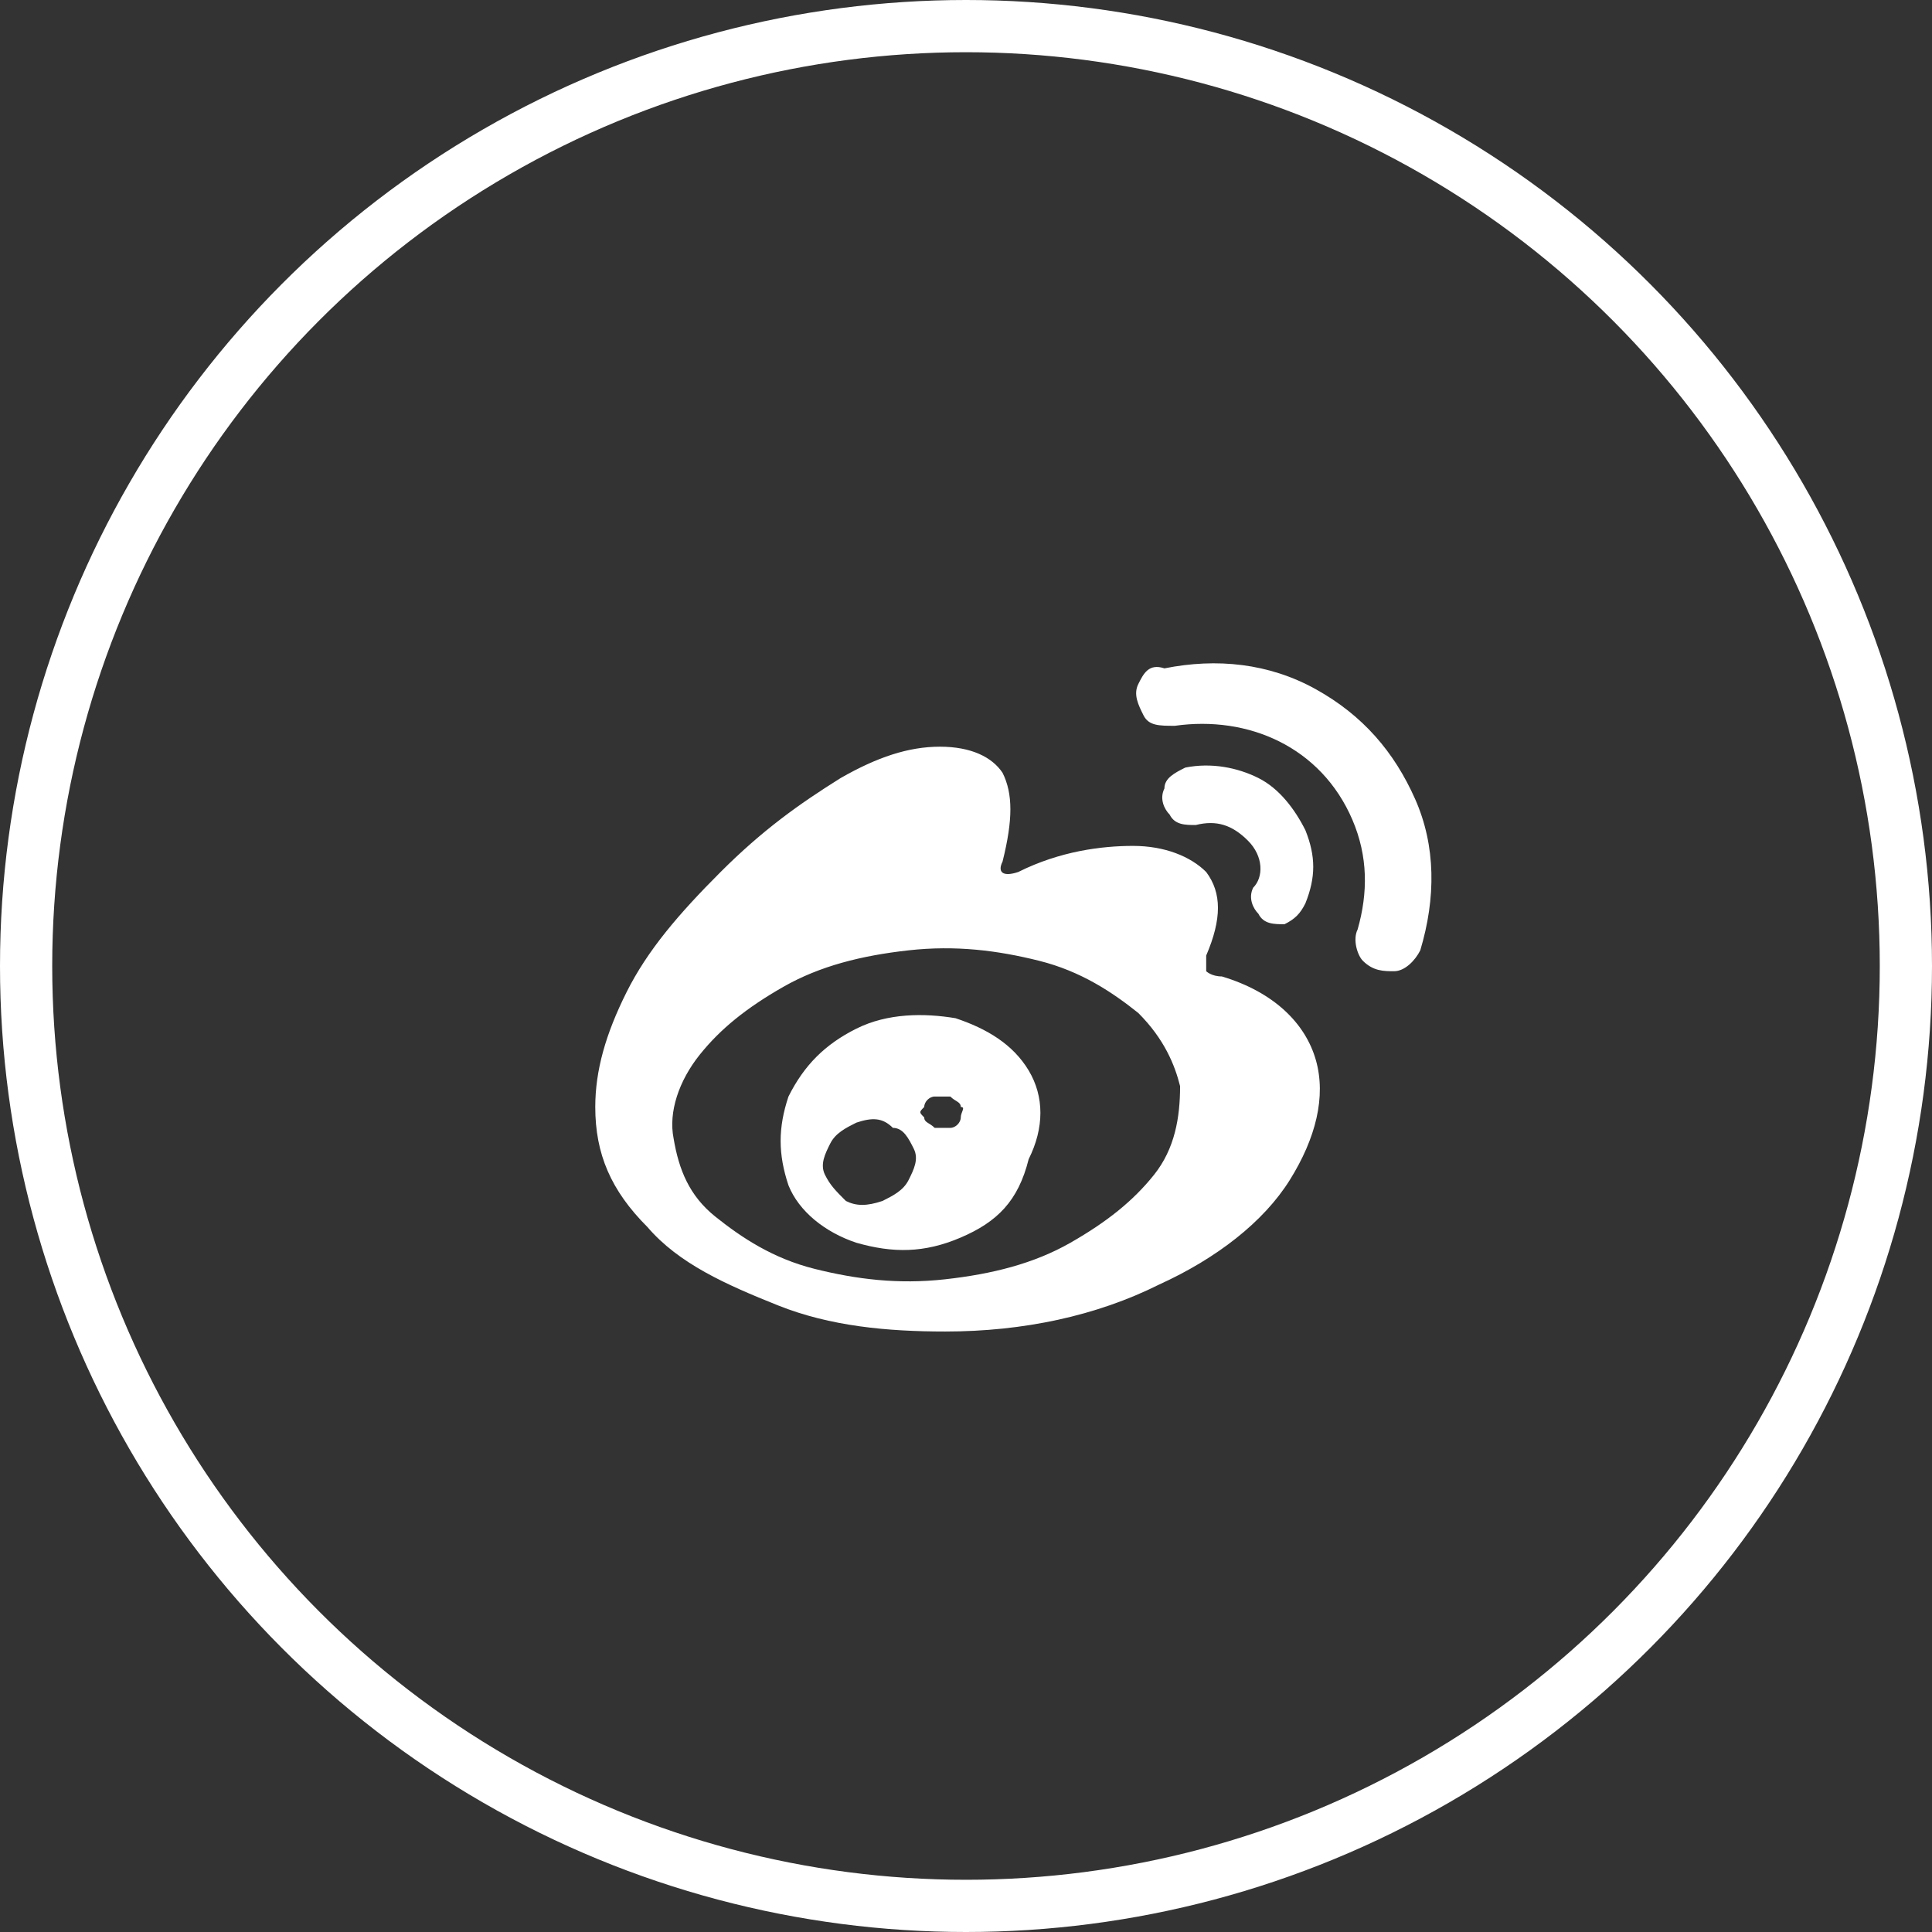
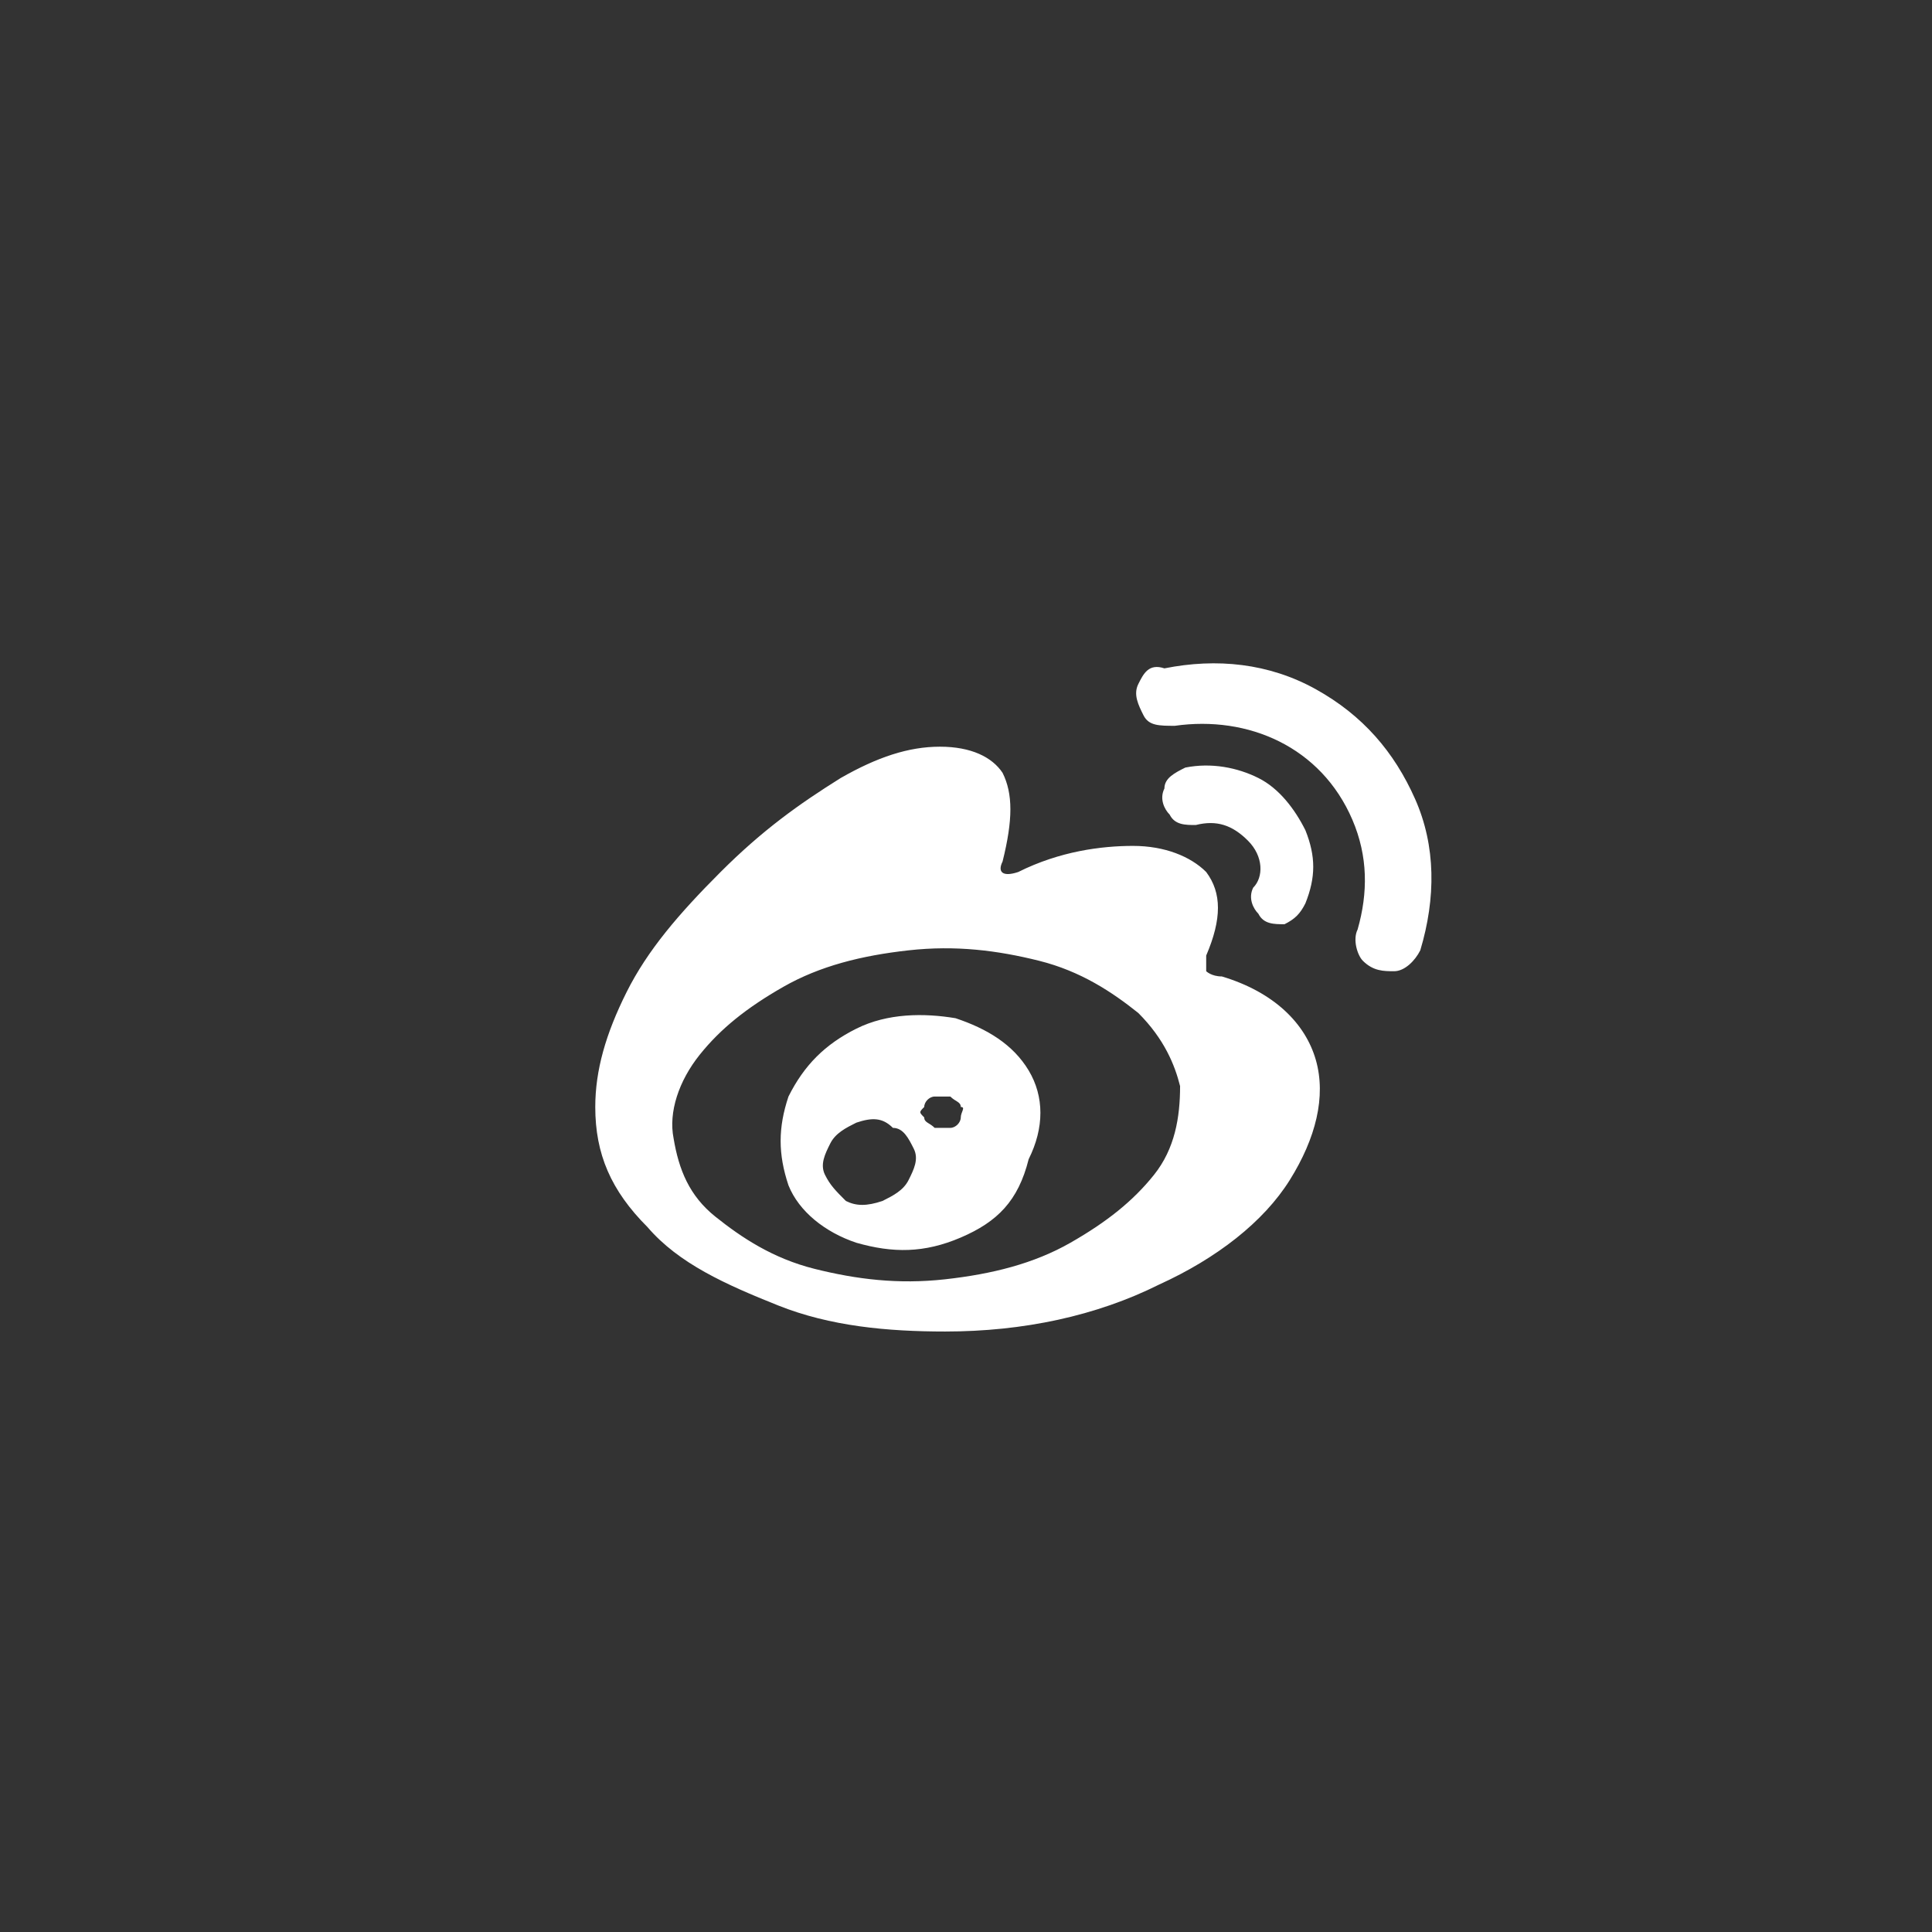
<svg xmlns="http://www.w3.org/2000/svg" version="1.1" x="0px" y="0px" width="37px" height="37px" viewBox="0 0 37 37" style="enable-background:new 0 0 37 37;" xml:space="preserve">
  <rect x="0" y="0" width="37" height="37" fill="#333333" stroke="none" />
  <style type="text/css">
	.st0{fill:none;stroke:#FFFFFF;stroke-linejoin:round;}
	.st1{enable-background:new    ;}
	.st2{fill:#FFFFFF;}
</style>
  <defs>
</defs>
-   <circle id="楕円形_10_2_" class="st0" cx="18.5" cy="18.5" r="18" />
  <g class="st1">
    <path class="st2" d="M14.9,25c-1-0.4-1.9-0.8-2.5-1.5c-0.7-0.7-1-1.4-1-2.3c0-0.7,0.2-1.4,0.6-2.2c0.4-0.8,1-1.5,1.8-2.3   s1.5-1.3,2.3-1.8c0.7-0.4,1.3-0.6,1.9-0.6s1,0.2,1.2,0.5c0.2,0.4,0.2,0.9,0,1.7c-0.1,0.2,0,0.3,0.3,0.2l0,0   c0.8-0.4,1.6-0.5,2.2-0.5s1.1,0.2,1.4,0.5c0.3,0.4,0.3,0.9,0,1.6c0,0.1,0,0.2,0,0.3c0,0,0.1,0.1,0.3,0.1c1,0.3,1.6,0.9,1.8,1.6   c0.2,0.7,0,1.5-0.5,2.3s-1.4,1.5-2.5,2c-1.2,0.6-2.6,0.9-4.1,0.9C17,25.5,15.9,25.4,14.9,25z M21.8,19.4c-0.5-0.4-1.1-0.8-1.9-1   s-1.6-0.3-2.5-0.2s-1.7,0.3-2.4,0.7c-0.7,0.4-1.2,0.8-1.6,1.3c-0.4,0.5-0.6,1.1-0.5,1.6c0.1,0.6,0.3,1.1,0.8,1.5s1.1,0.8,1.9,1   c0.8,0.2,1.6,0.3,2.5,0.2s1.7-0.3,2.4-0.7c0.7-0.4,1.2-0.8,1.6-1.3s0.5-1.1,0.5-1.7C22.5,20.4,22.3,19.9,21.8,19.4z M18.4,23.7   c-0.7,0.3-1.3,0.3-2,0.1c-0.6-0.2-1.1-0.6-1.3-1.1c-0.2-0.6-0.2-1.1,0-1.7c0.3-0.6,0.7-1,1.3-1.3s1.3-0.3,1.9-0.2   c0.6,0.2,1.1,0.5,1.4,1s0.3,1.1,0,1.7C19.5,23,19.1,23.4,18.4,23.7z M16.4,21.5c-0.2,0.1-0.4,0.2-0.5,0.4s-0.2,0.4-0.1,0.6   c0.1,0.2,0.2,0.3,0.4,0.5c0.2,0.1,0.4,0.1,0.7,0c0.2-0.1,0.4-0.2,0.5-0.4s0.2-0.4,0.1-0.6s-0.2-0.4-0.4-0.4   C16.9,21.4,16.7,21.4,16.4,21.5z M17.9,21c-0.1,0-0.2,0.1-0.2,0.2c-0.1,0.1-0.1,0.1,0,0.2c0,0.1,0.1,0.1,0.2,0.2c0.1,0,0.2,0,0.3,0   s0.2-0.1,0.2-0.2s0.1-0.2,0-0.2c0-0.1-0.1-0.1-0.2-0.2C18.1,21,18,21,17.9,21z M21.8,13.1c-0.1,0.2,0,0.4,0.1,0.6   c0.1,0.2,0.3,0.2,0.6,0.2c0.7-0.1,1.4,0,2,0.3s1.1,0.8,1.4,1.5c0.3,0.7,0.3,1.4,0.1,2.1c-0.1,0.2,0,0.5,0.1,0.6   c0.2,0.2,0.4,0.2,0.6,0.2s0.4-0.2,0.5-0.4c0.3-1,0.3-2-0.1-2.9s-1-1.6-1.9-2.1s-1.9-0.6-2.9-0.4C22,12.7,21.9,12.9,21.8,13.1z    M23.9,16.1c-0.3-0.3-0.6-0.4-1-0.3c-0.2,0-0.4,0-0.5-0.2c-0.1-0.1-0.2-0.3-0.1-0.5c0-0.2,0.2-0.3,0.4-0.4c0.5-0.1,1,0,1.4,0.2   s0.7,0.6,0.9,1c0.2,0.5,0.2,0.9,0,1.4c-0.1,0.2-0.2,0.3-0.4,0.4c-0.2,0-0.4,0-0.5-0.2C24,17.4,23.9,17.2,24,17   C24.2,16.8,24.2,16.4,23.9,16.1z" />
  </g>
</svg>